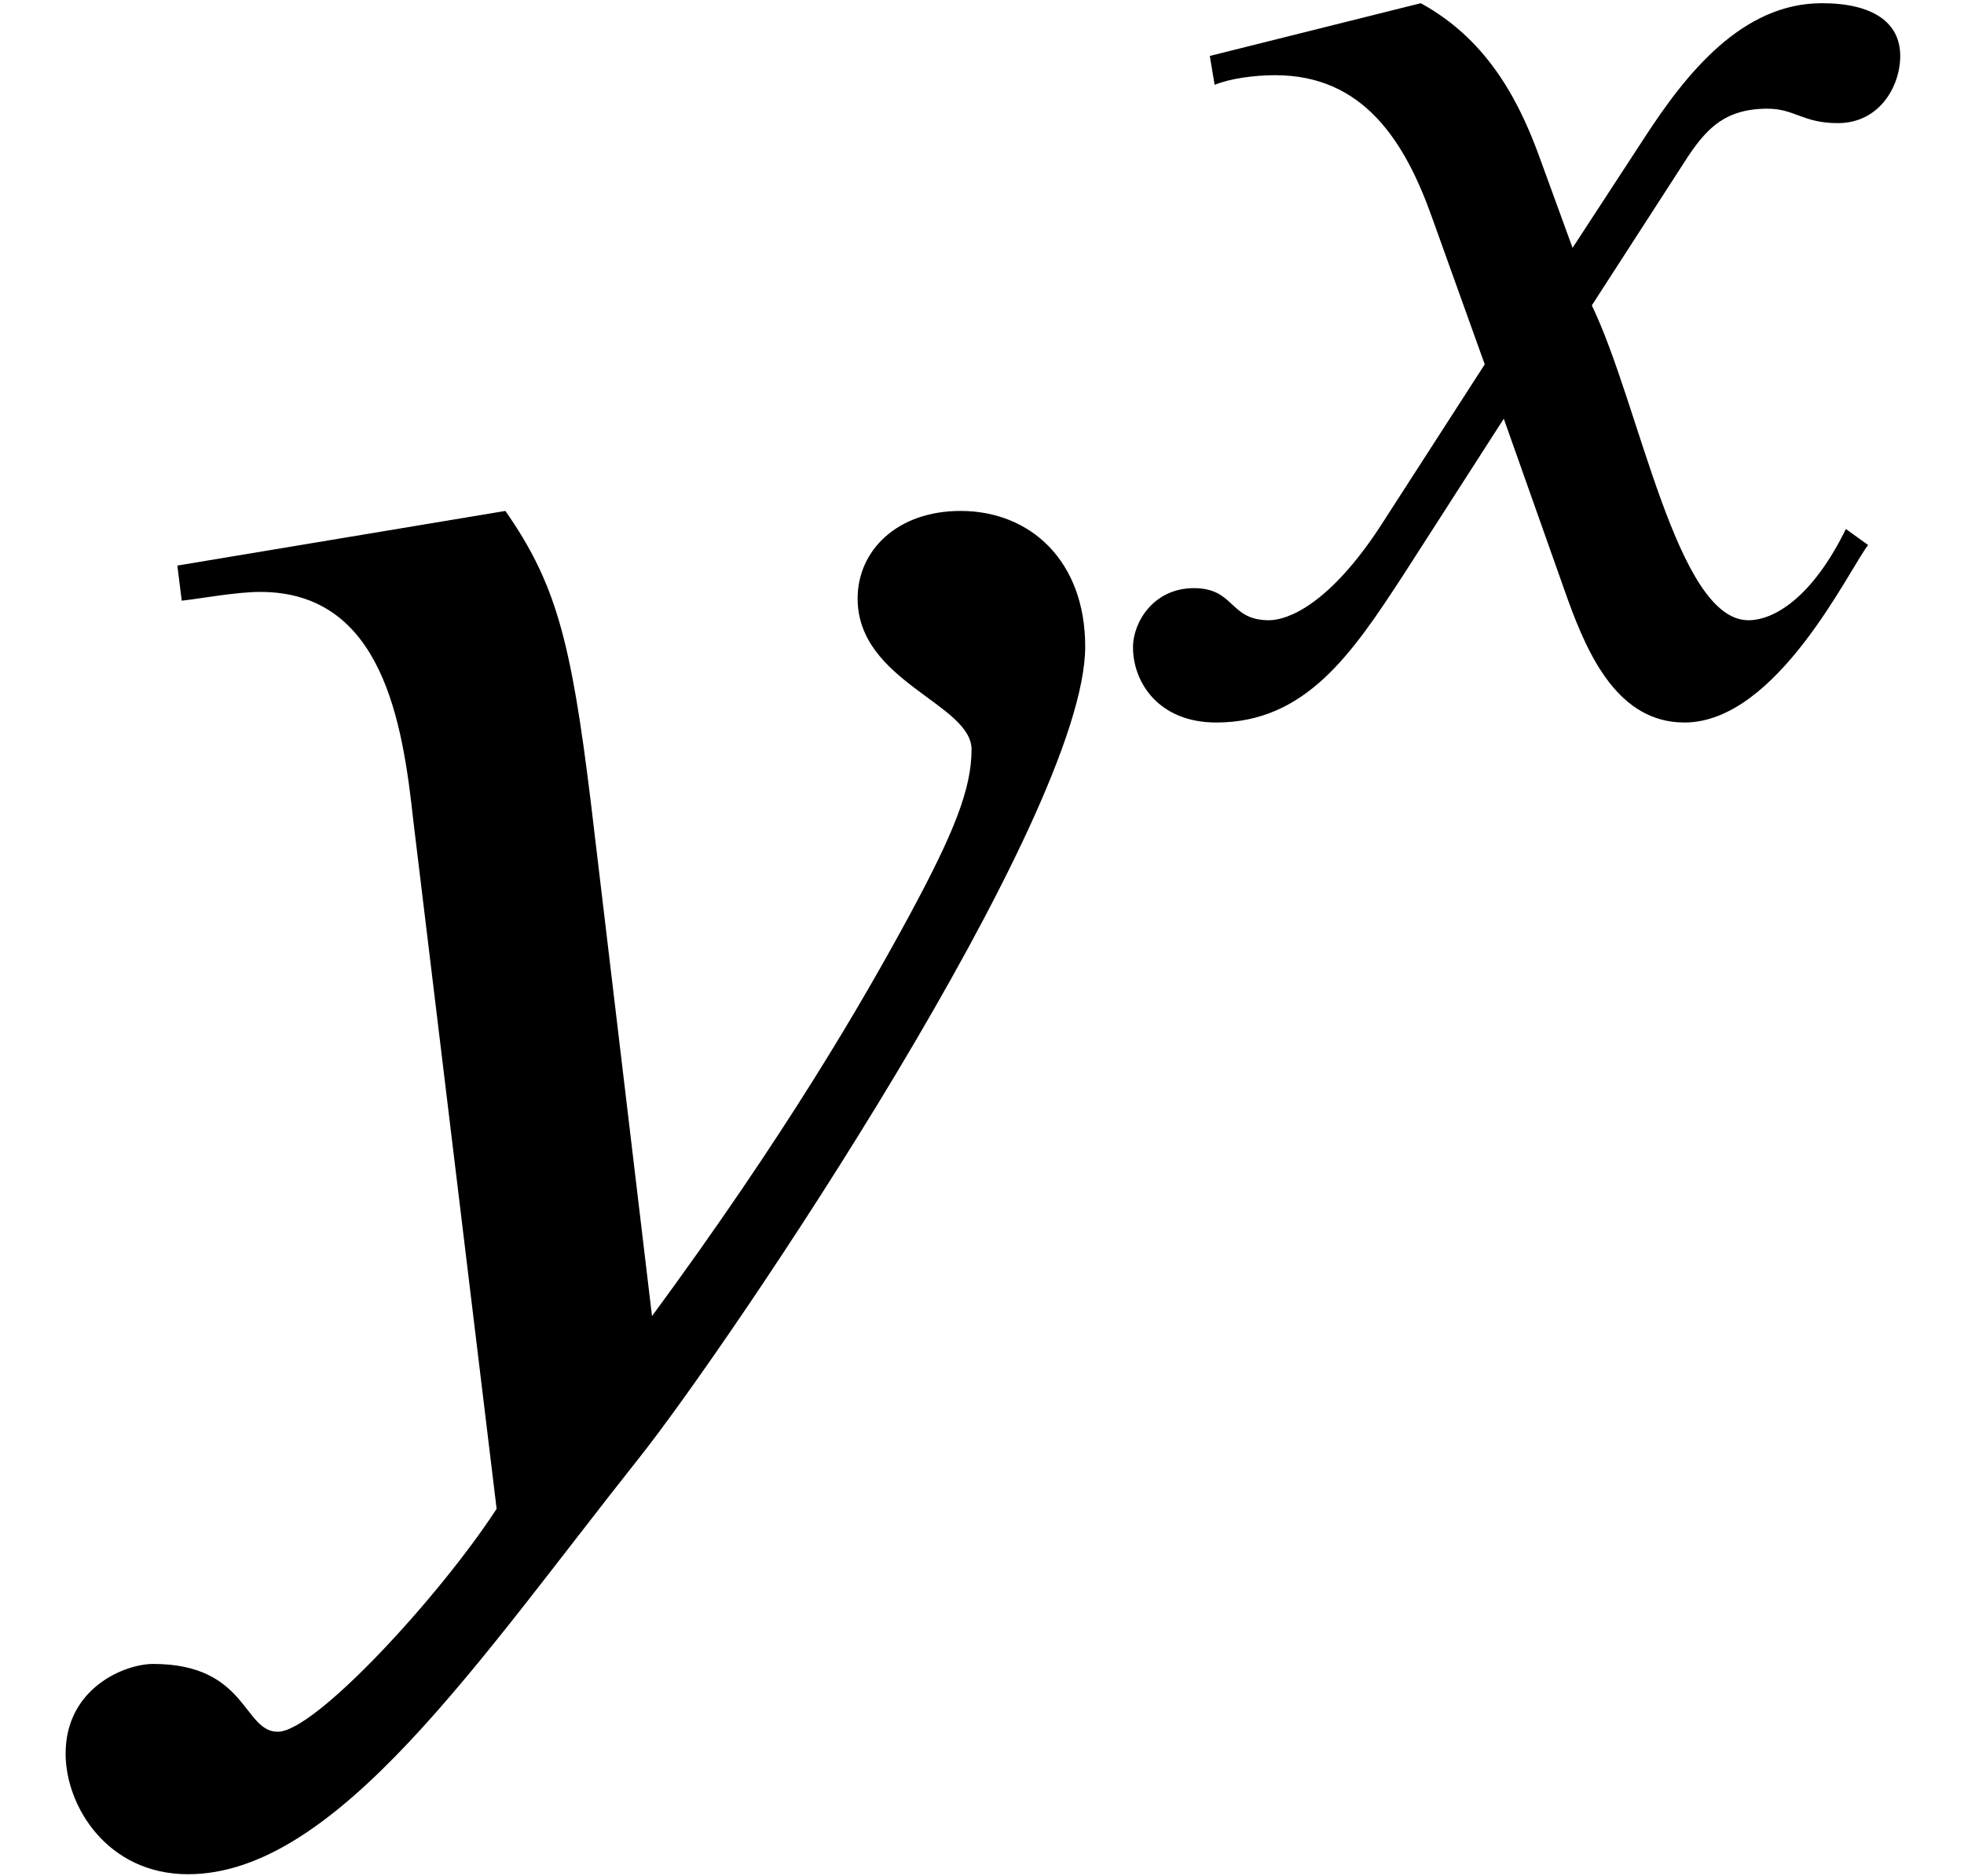
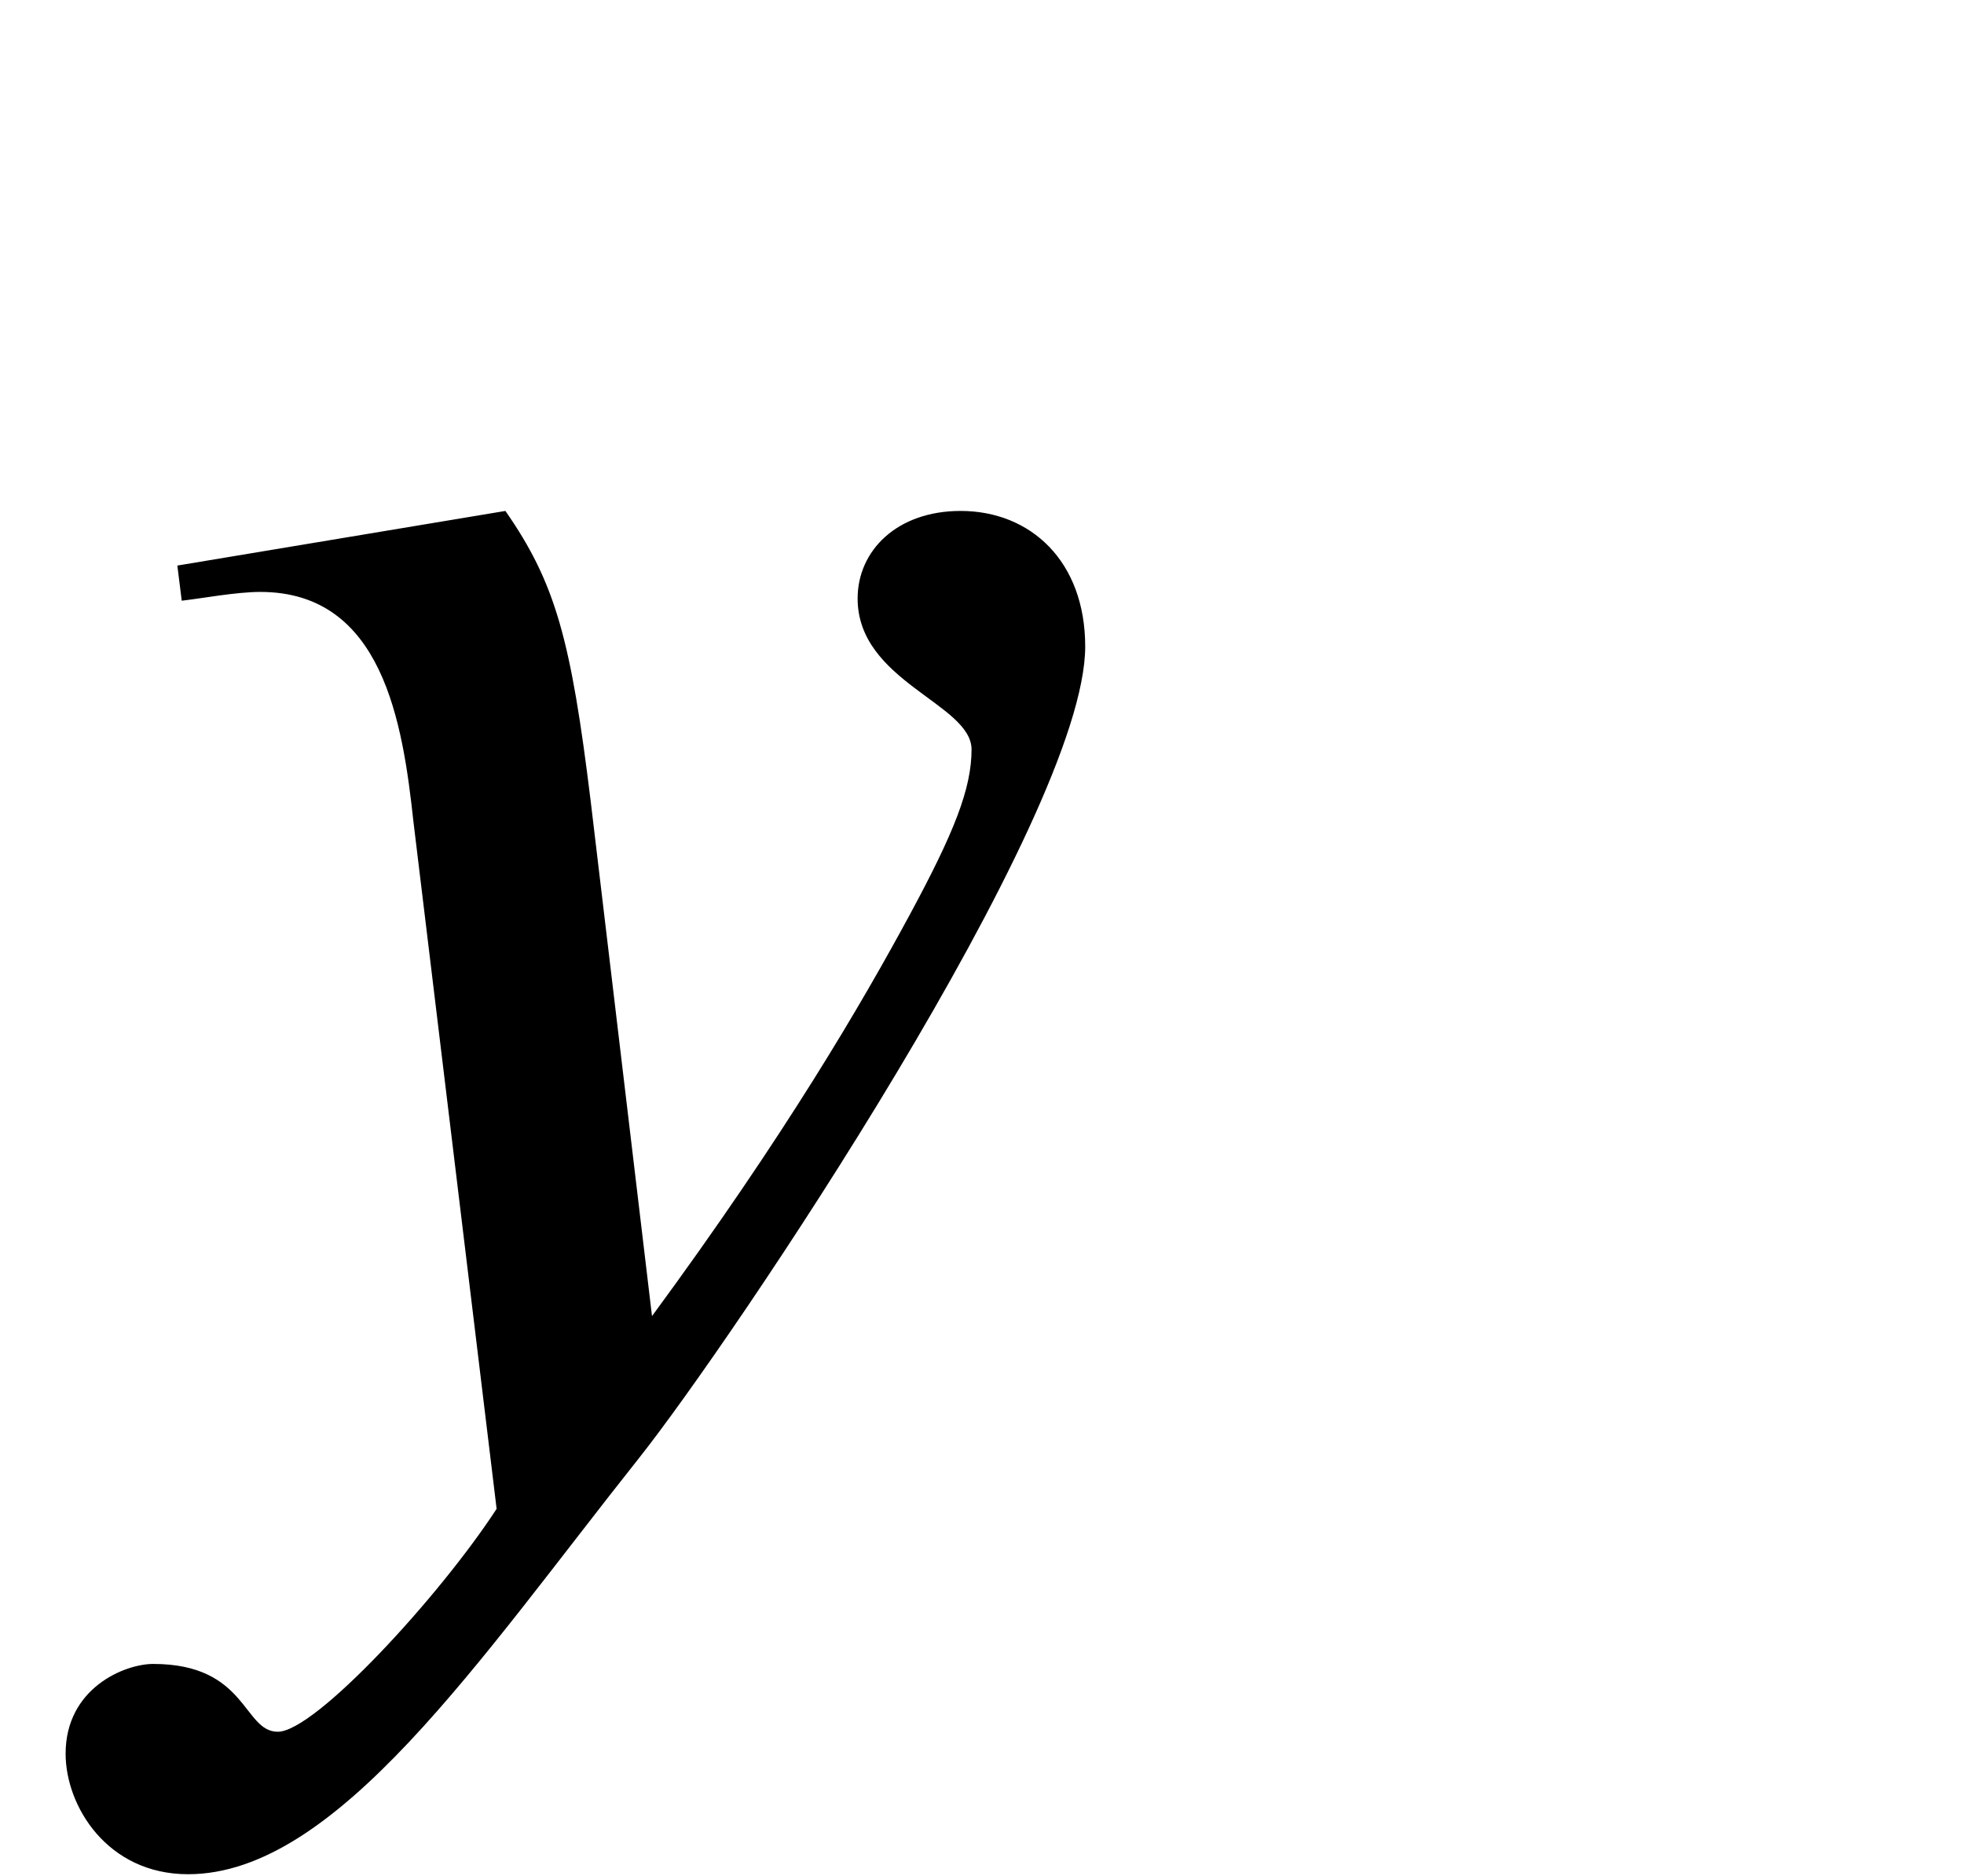
<svg xmlns="http://www.w3.org/2000/svg" xmlns:xlink="http://www.w3.org/1999/xlink" version="1.1" width="9.794pt" height="9.356pt" viewBox="70.735 61.393 9.794 9.356">
  <defs>
-     <path id="g0-120" d="M2.431 -2.295L2.271 -2.734C2.176 -2.997 2.024 -3.324 1.674 -3.515L0.622 -3.252L0.646 -3.108C0.725 -3.14 0.845 -3.156 0.948 -3.156C1.387 -3.156 1.594 -2.829 1.73 -2.447L1.993 -1.714L1.474 -0.909C1.219 -0.518 1.012 -0.438 0.917 -0.438C0.717 -0.438 0.749 -0.598 0.542 -0.598C0.343 -0.598 0.239 -0.43 0.239 -0.303C0.239 -0.128 0.367 0.072 0.654 0.072C1.1 0.072 1.331 -0.271 1.586 -0.662L2.088 -1.443L2.407 -0.542C2.511 -0.255 2.662 0.072 2.989 0.072C3.451 0.072 3.81 -0.693 3.905 -0.813L3.794 -0.893C3.626 -0.55 3.435 -0.438 3.308 -0.438C2.949 -0.438 2.766 -1.514 2.527 -2.008L2.965 -2.686C3.076 -2.861 3.164 -2.989 3.403 -2.989C3.539 -2.989 3.579 -2.917 3.754 -2.917C3.961 -2.917 4.065 -3.1 4.065 -3.252C4.065 -3.419 3.929 -3.515 3.674 -3.515C3.276 -3.515 2.997 -3.164 2.79 -2.845L2.431 -2.295Z" />
    <path id="g0-121" d="M2.152 -2.447C2.08 -3.037 2.024 -3.244 1.841 -3.507L0.646 -3.308L0.662 -3.18C0.733 -3.188 0.861 -3.212 0.948 -3.212C1.395 -3.212 1.467 -2.734 1.506 -2.375L1.809 0.128C1.602 0.446 1.148 0.94 1.012 0.94C0.885 0.94 0.901 0.693 0.558 0.693C0.454 0.693 0.239 0.781 0.239 1.02C0.239 1.211 0.391 1.459 0.685 1.459C1.227 1.459 1.745 0.677 2.327 -0.056C2.662 -0.478 3.953 -2.391 3.953 -3.013C3.953 -3.324 3.754 -3.507 3.499 -3.507C3.268 -3.507 3.124 -3.363 3.124 -3.188C3.124 -2.885 3.539 -2.805 3.539 -2.638C3.539 -2.495 3.475 -2.335 3.316 -2.04C3.14 -1.714 2.861 -1.235 2.375 -0.574L2.152 -2.447Z" />
    <use id="g1-121" xlink:href="#g0-121" transform="scale(1.369)" />
  </defs>
  <g id="page1">
    <use x="70.735" y="68.742" xlink:href="#g1-121" />
    <use x="76.146" y="64.924" xlink:href="#g0-120" />
  </g>
</svg>